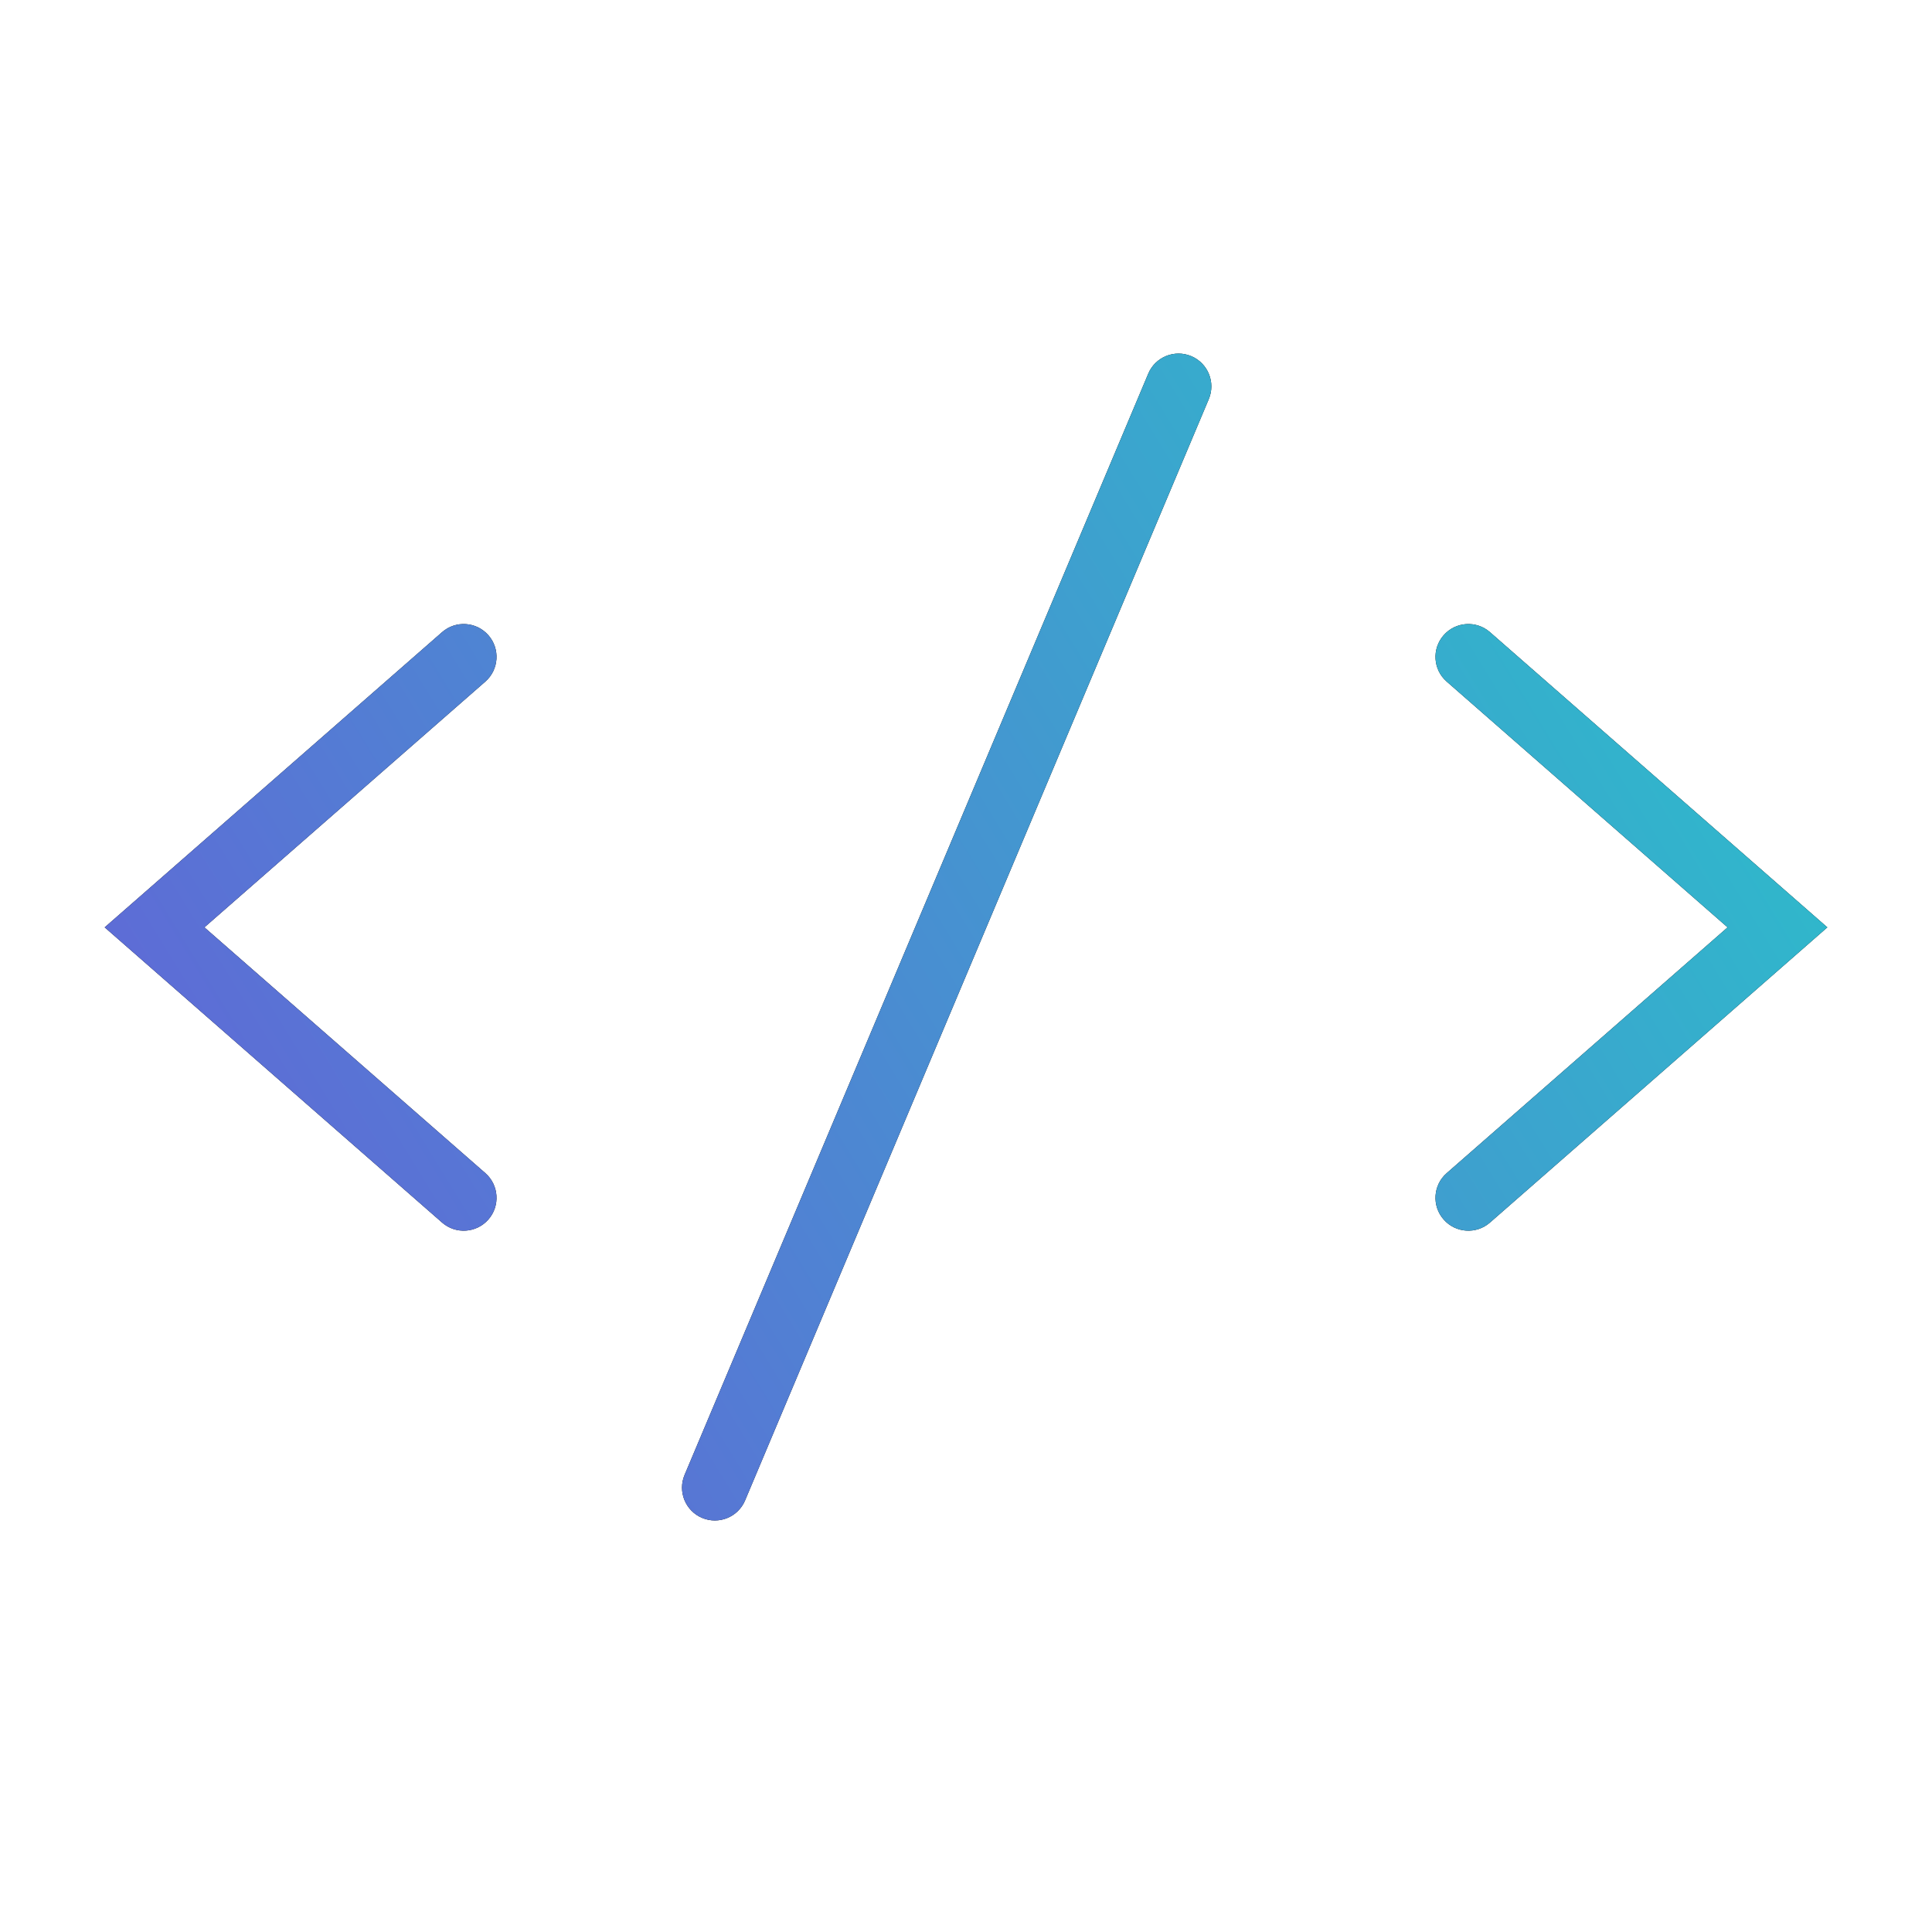
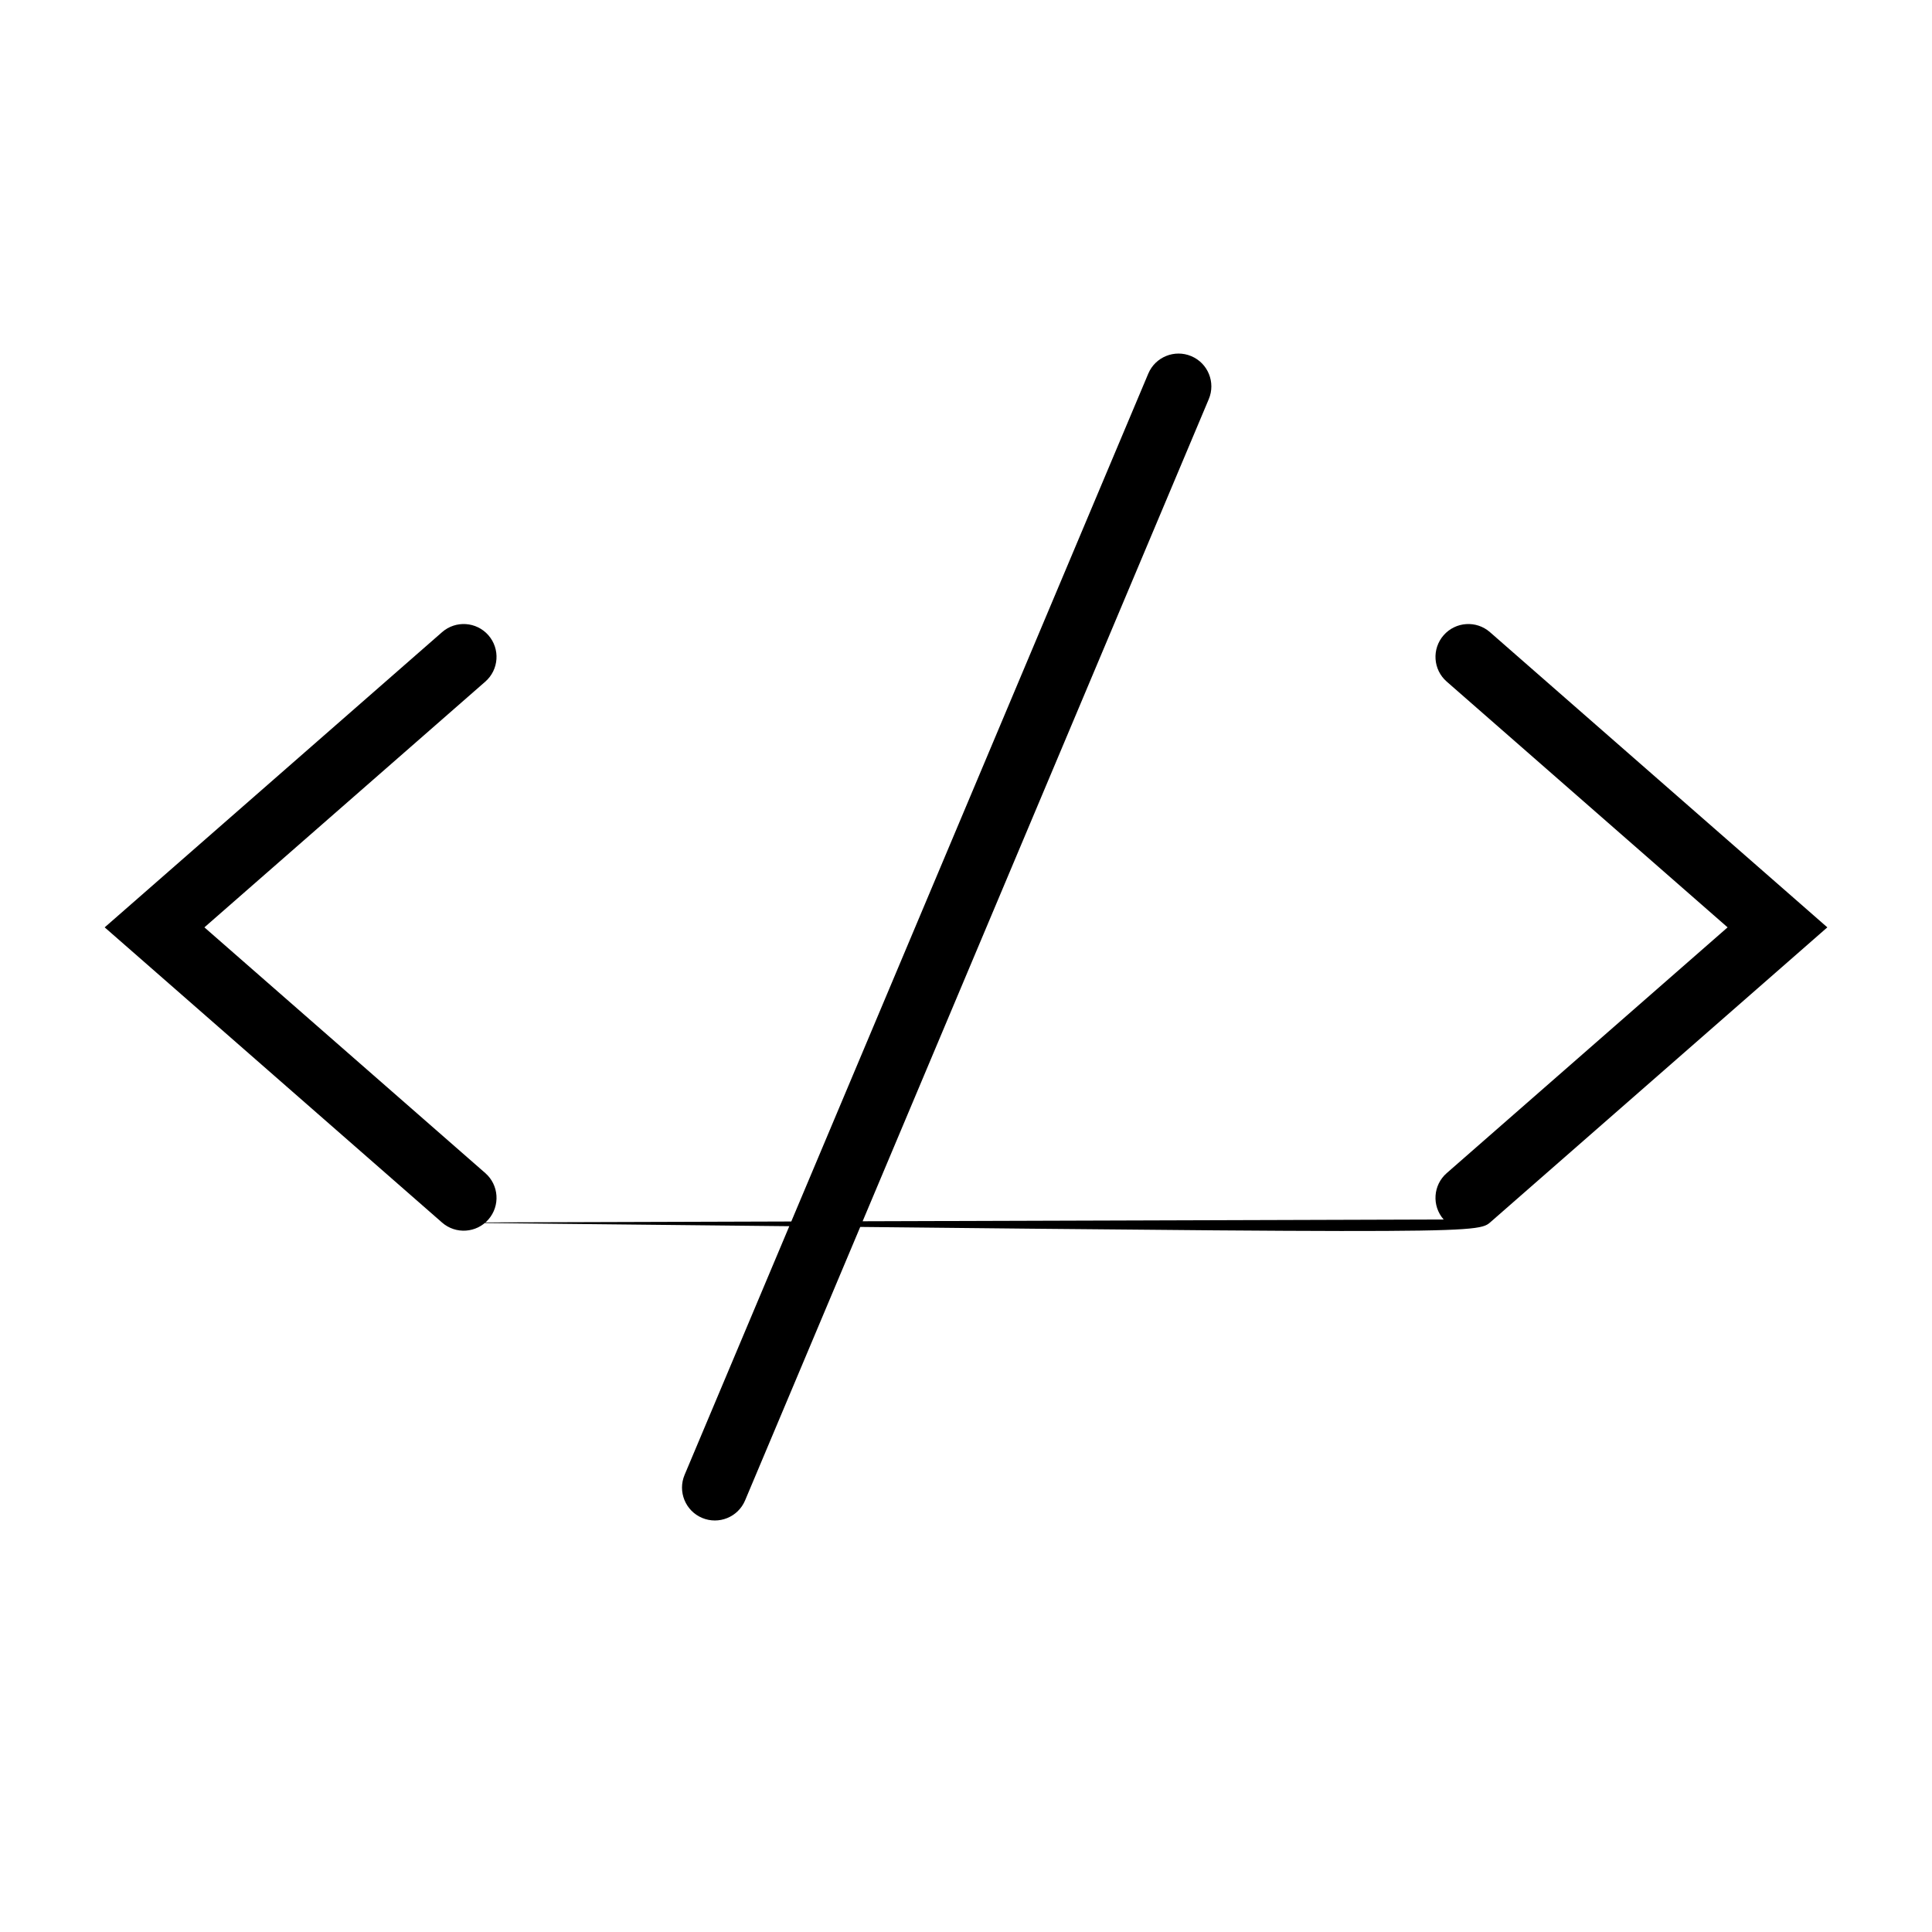
<svg xmlns="http://www.w3.org/2000/svg" width="50" height="50" viewBox="0 0 50 50" fill="none">
-   <path d="M18.17 39.283C18.603 39.465 19.101 39.263 19.283 38.83L31.283 10.33C31.465 9.898 31.263 9.399 30.83 9.217C30.398 9.035 29.899 9.237 29.717 9.67L17.717 38.17C17.535 38.602 17.738 39.101 18.17 39.283ZM11.441 31.64C11.794 31.949 12.331 31.913 12.64 31.56C12.949 31.206 12.913 30.669 12.56 30.36L5.29 24L12.56 17.64C12.913 17.331 12.949 16.794 12.64 16.44C12.331 16.087 11.794 16.051 11.441 16.36L3.441 23.36L2.709 24L3.441 24.64L11.441 31.64ZM37.361 31.56C37.67 31.913 38.207 31.949 38.56 31.64L46.56 24.64L47.291 24L46.56 23.36L38.56 16.36C38.207 16.051 37.67 16.087 37.361 16.44C37.051 16.794 37.087 17.331 37.441 17.64L44.71 24L37.441 30.36C37.087 30.669 37.051 31.206 37.361 31.56Z" fill="black" />
-   <path d="M18.17 39.283C18.603 39.465 19.101 39.263 19.283 38.83L31.283 10.33C31.465 9.898 31.263 9.399 30.83 9.217C30.398 9.035 29.899 9.237 29.717 9.67L17.717 38.17C17.535 38.602 17.738 39.101 18.17 39.283ZM11.441 31.64C11.794 31.949 12.331 31.913 12.64 31.56C12.949 31.206 12.913 30.669 12.56 30.36L5.29 24L12.56 17.64C12.913 17.331 12.949 16.794 12.64 16.44C12.331 16.087 11.794 16.051 11.441 16.36L3.441 23.36L2.709 24L3.441 24.64L11.441 31.64ZM37.361 31.56C37.67 31.913 38.207 31.949 38.56 31.64L46.56 24.64L47.291 24L46.56 23.36L38.56 16.36C38.207 16.051 37.67 16.087 37.361 16.44C37.051 16.794 37.087 17.331 37.441 17.64L44.71 24L37.441 30.36C37.087 30.669 37.051 31.206 37.361 31.56Z" fill="url(#paint0_linear_8378_792)" />
+   <path d="M18.17 39.283C18.603 39.465 19.101 39.263 19.283 38.83L31.283 10.33C31.465 9.898 31.263 9.399 30.83 9.217C30.398 9.035 29.899 9.237 29.717 9.67L17.717 38.17C17.535 38.602 17.738 39.101 18.17 39.283ZM11.441 31.64C11.794 31.949 12.331 31.913 12.64 31.56C12.949 31.206 12.913 30.669 12.56 30.36L5.29 24L12.56 17.64C12.913 17.331 12.949 16.794 12.64 16.44C12.331 16.087 11.794 16.051 11.441 16.36L3.441 23.36L2.709 24L3.441 24.64L11.441 31.64ZC37.67 31.913 38.207 31.949 38.56 31.64L46.56 24.64L47.291 24L46.56 23.36L38.56 16.36C38.207 16.051 37.67 16.087 37.361 16.44C37.051 16.794 37.087 17.331 37.441 17.64L44.71 24L37.441 30.36C37.087 30.669 37.051 31.206 37.361 31.56Z" fill="black" />
  <defs>
    <linearGradient id="paint0_linear_8378_792" x1="44.03" y1="10.25" x2="1.544" y2="36.291" gradientUnits="userSpaceOnUse">
      <stop stop-color="#2BBFCA" />
      <stop offset="1" stop-color="#665ED8" />
    </linearGradient>
  </defs>
</svg>